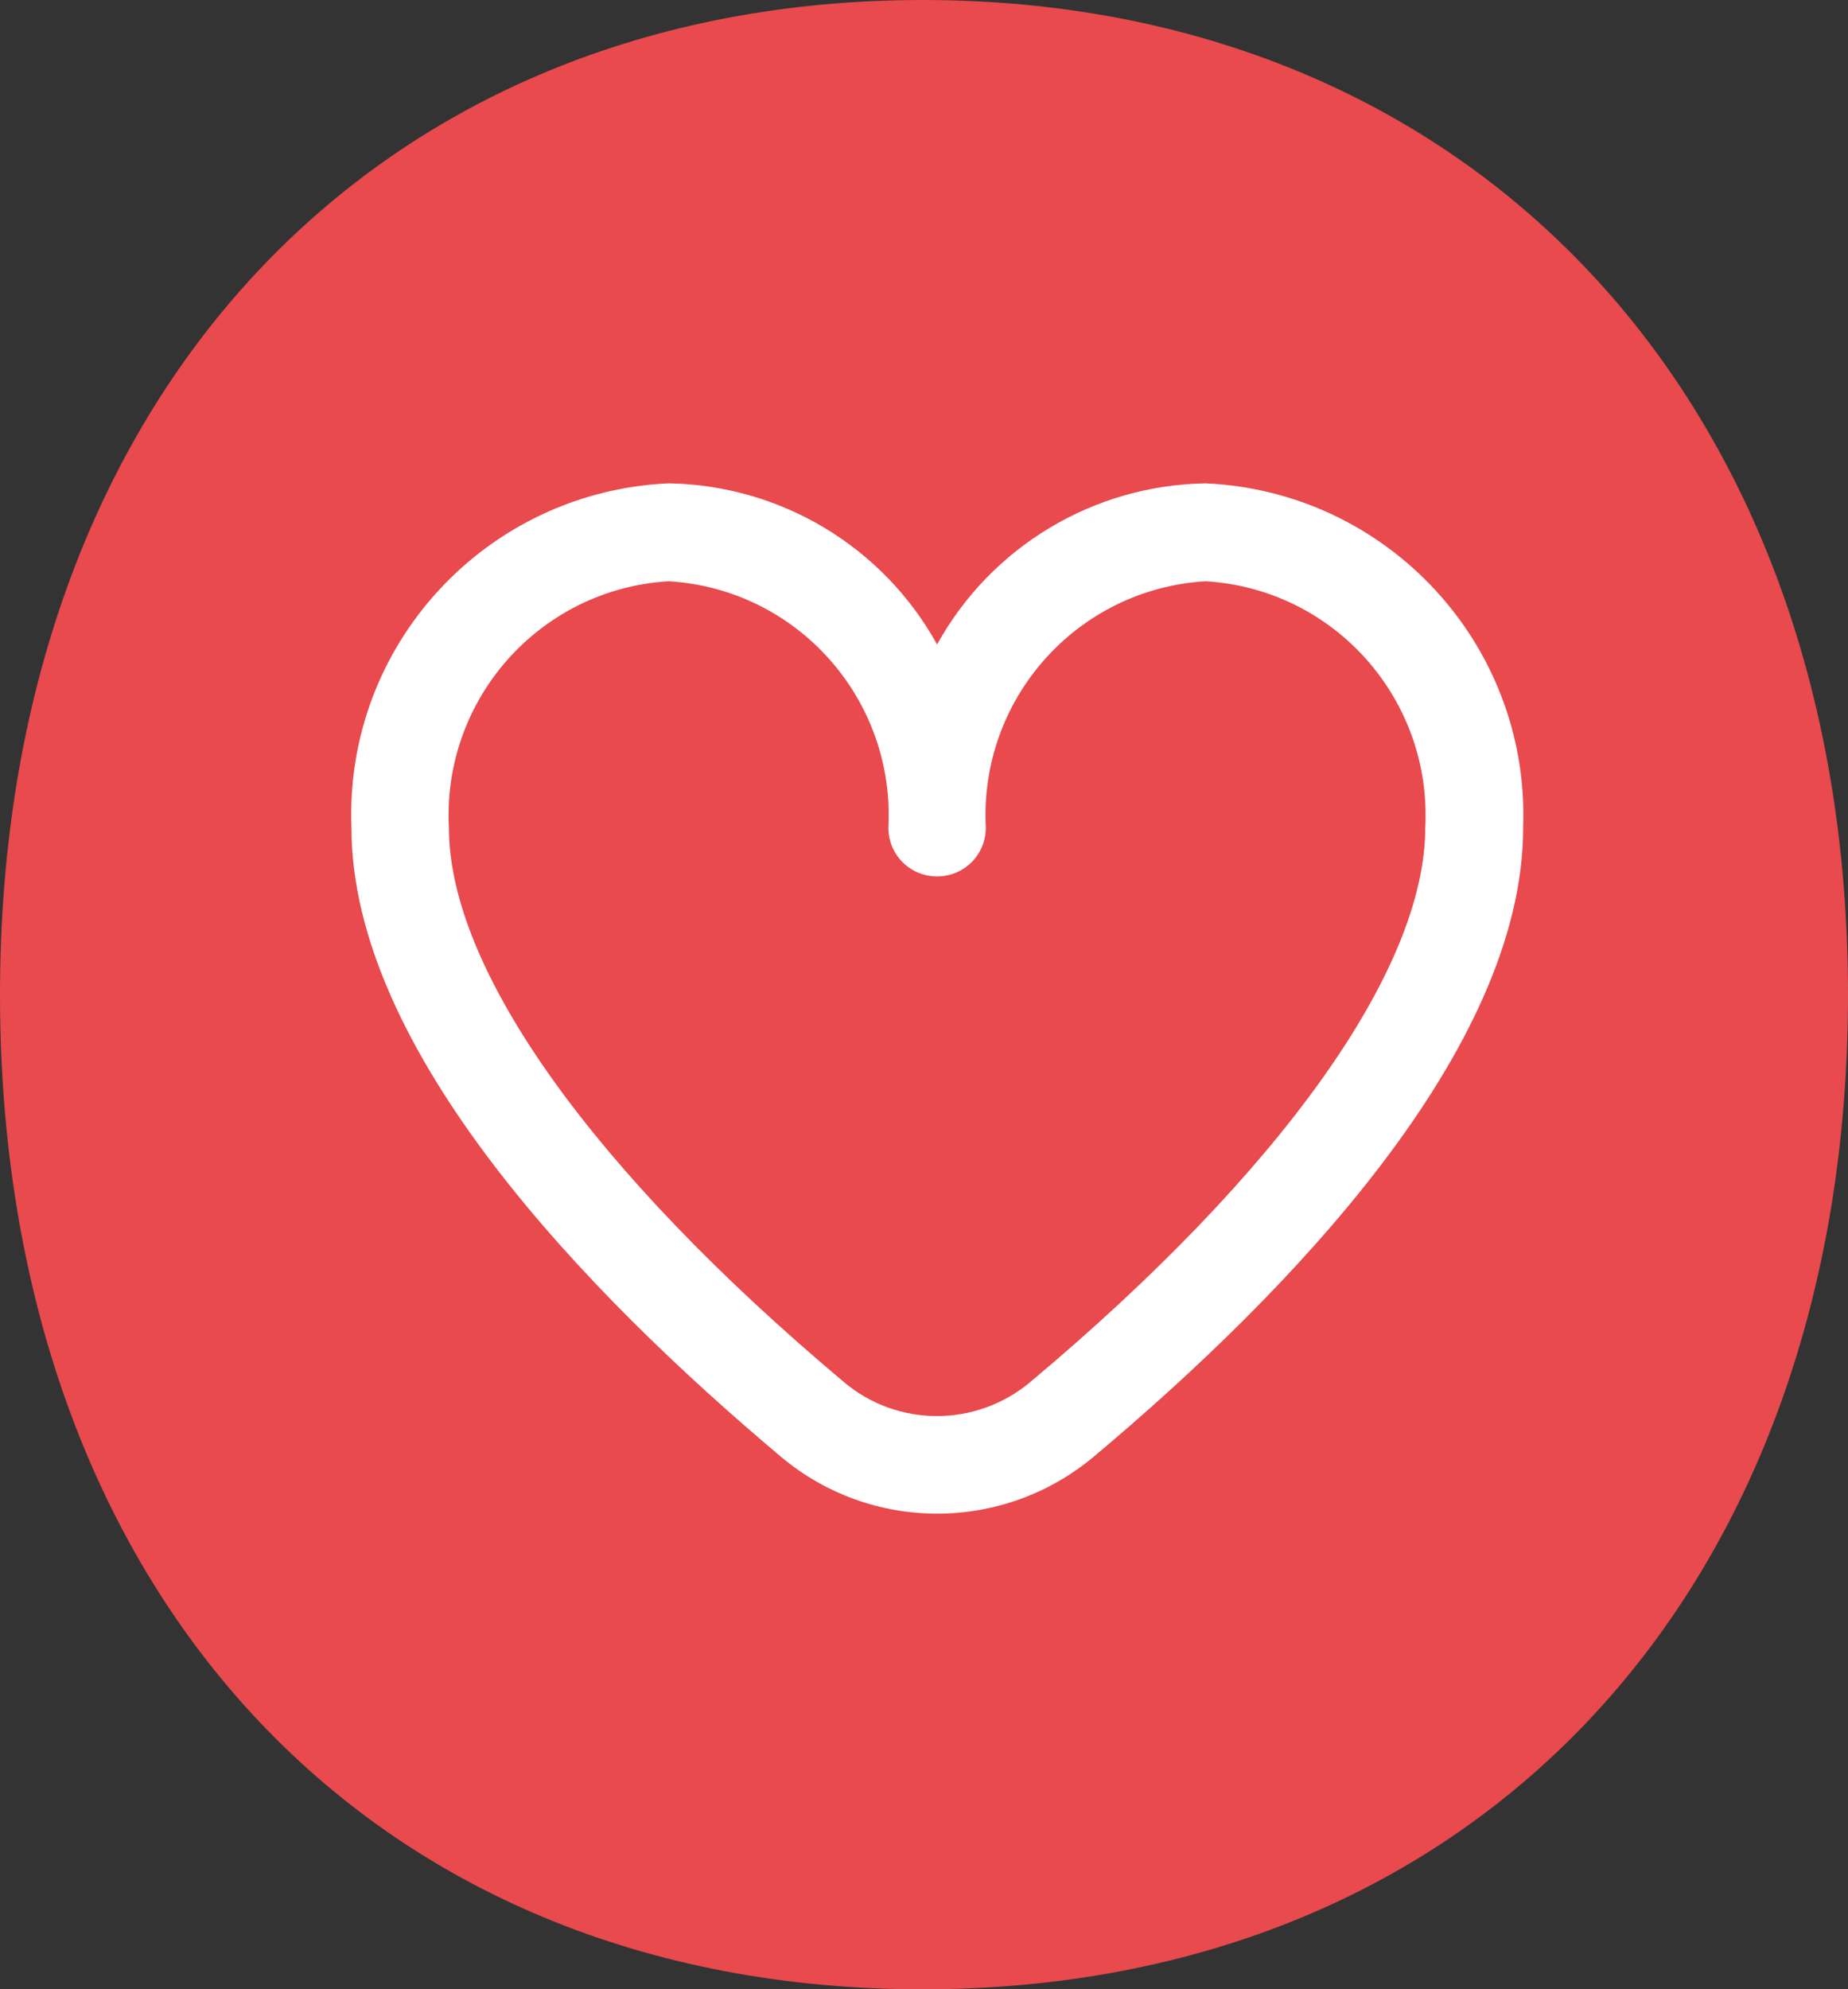
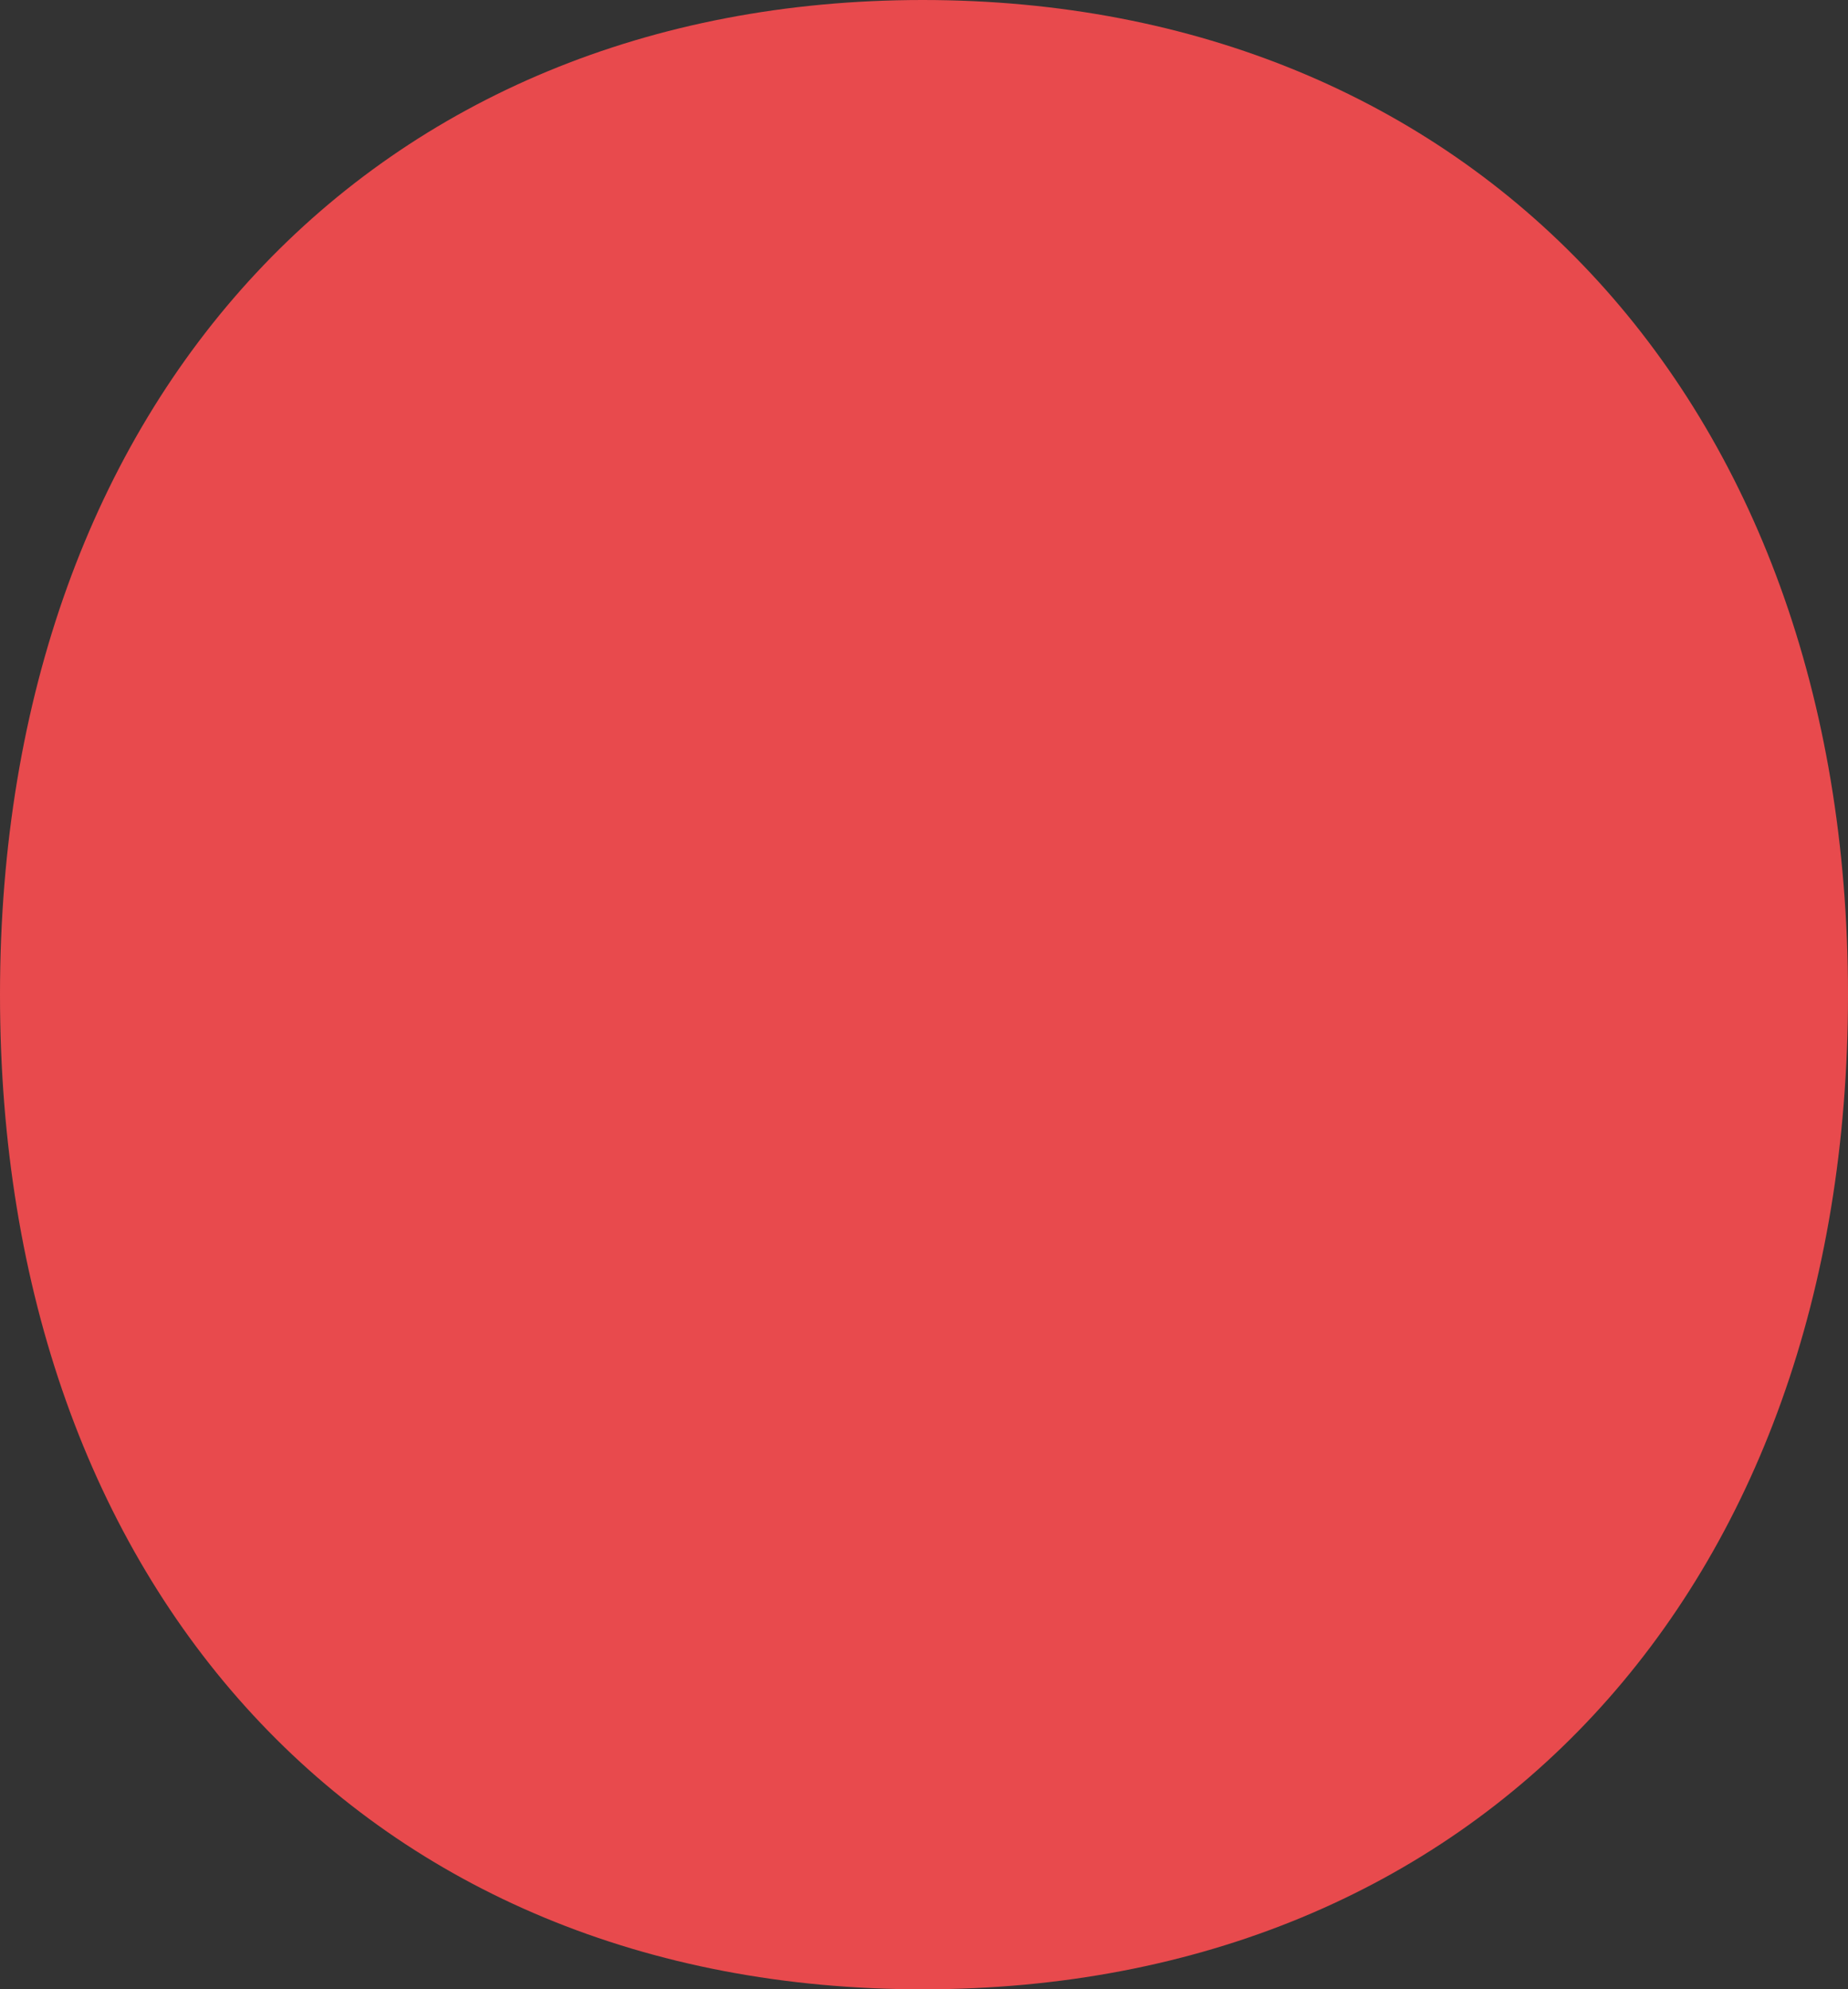
<svg xmlns="http://www.w3.org/2000/svg" version="1.1" id="Layer_1" x="0px" y="0px" style="enable-background:new 0 0 75 75;" xml:space="preserve" viewBox="16.16 16.3 40.96 44.08">
  <rect x="16.16" y="16.3" width="40.96" height="44.08" fill="#333333" stroke="none" />
  <style type="text/css">
	.st0{fill:#E84A4D;}
	.st1{fill:#FFFFFF;}
	.st2{display:none;}
	.st3{display:inline;}
	.st4{display:inline;fill:#E84A4D;}
	.st5{fill:#082B3D;}
	.st6{display:inline;fill:#082B3D;}
	.st7{display:inline;fill:#FFFFFF;}
</style>
  <g>
    <g>
      <path class="st0" d="M36.61,16.3c12.13,0,20.51,8.79,20.51,22.04c0,13.19-8.21,22.04-20.51,22.04s-20.45-8.85-20.45-22.04    C16.16,25.09,24.48,16.3,36.61,16.3z" />
    </g>
  </g>
-   <path class="st1" d="M42.88,27.01c-2.48,0.04-4.75,1.4-5.95,3.57c-1.2-2.17-3.47-3.53-5.95-3.57c-4.04,0.18-7.19,3.58-7.03,7.63  c0,4.92,5.18,10.29,9.52,13.94c2,1.68,4.92,1.68,6.93,0c4.34-3.64,9.52-9.02,9.52-13.94C50.07,30.59,46.92,27.19,42.88,27.01z   M39,46.92c-1.2,1.01-2.95,1.01-4.14,0c-5.56-4.67-8.75-9.14-8.75-12.28c-0.15-2.85,2.02-5.29,4.87-5.46  c2.85,0.17,5.02,2.61,4.87,5.46c0,0.6,0.48,1.08,1.08,1.08s1.08-0.48,1.08-1.08c-0.15-2.85,2.02-5.29,4.87-5.46  c2.85,0.17,5.02,2.61,4.87,5.46C47.75,37.78,44.56,42.26,39,46.92L39,46.92z" />
</svg>